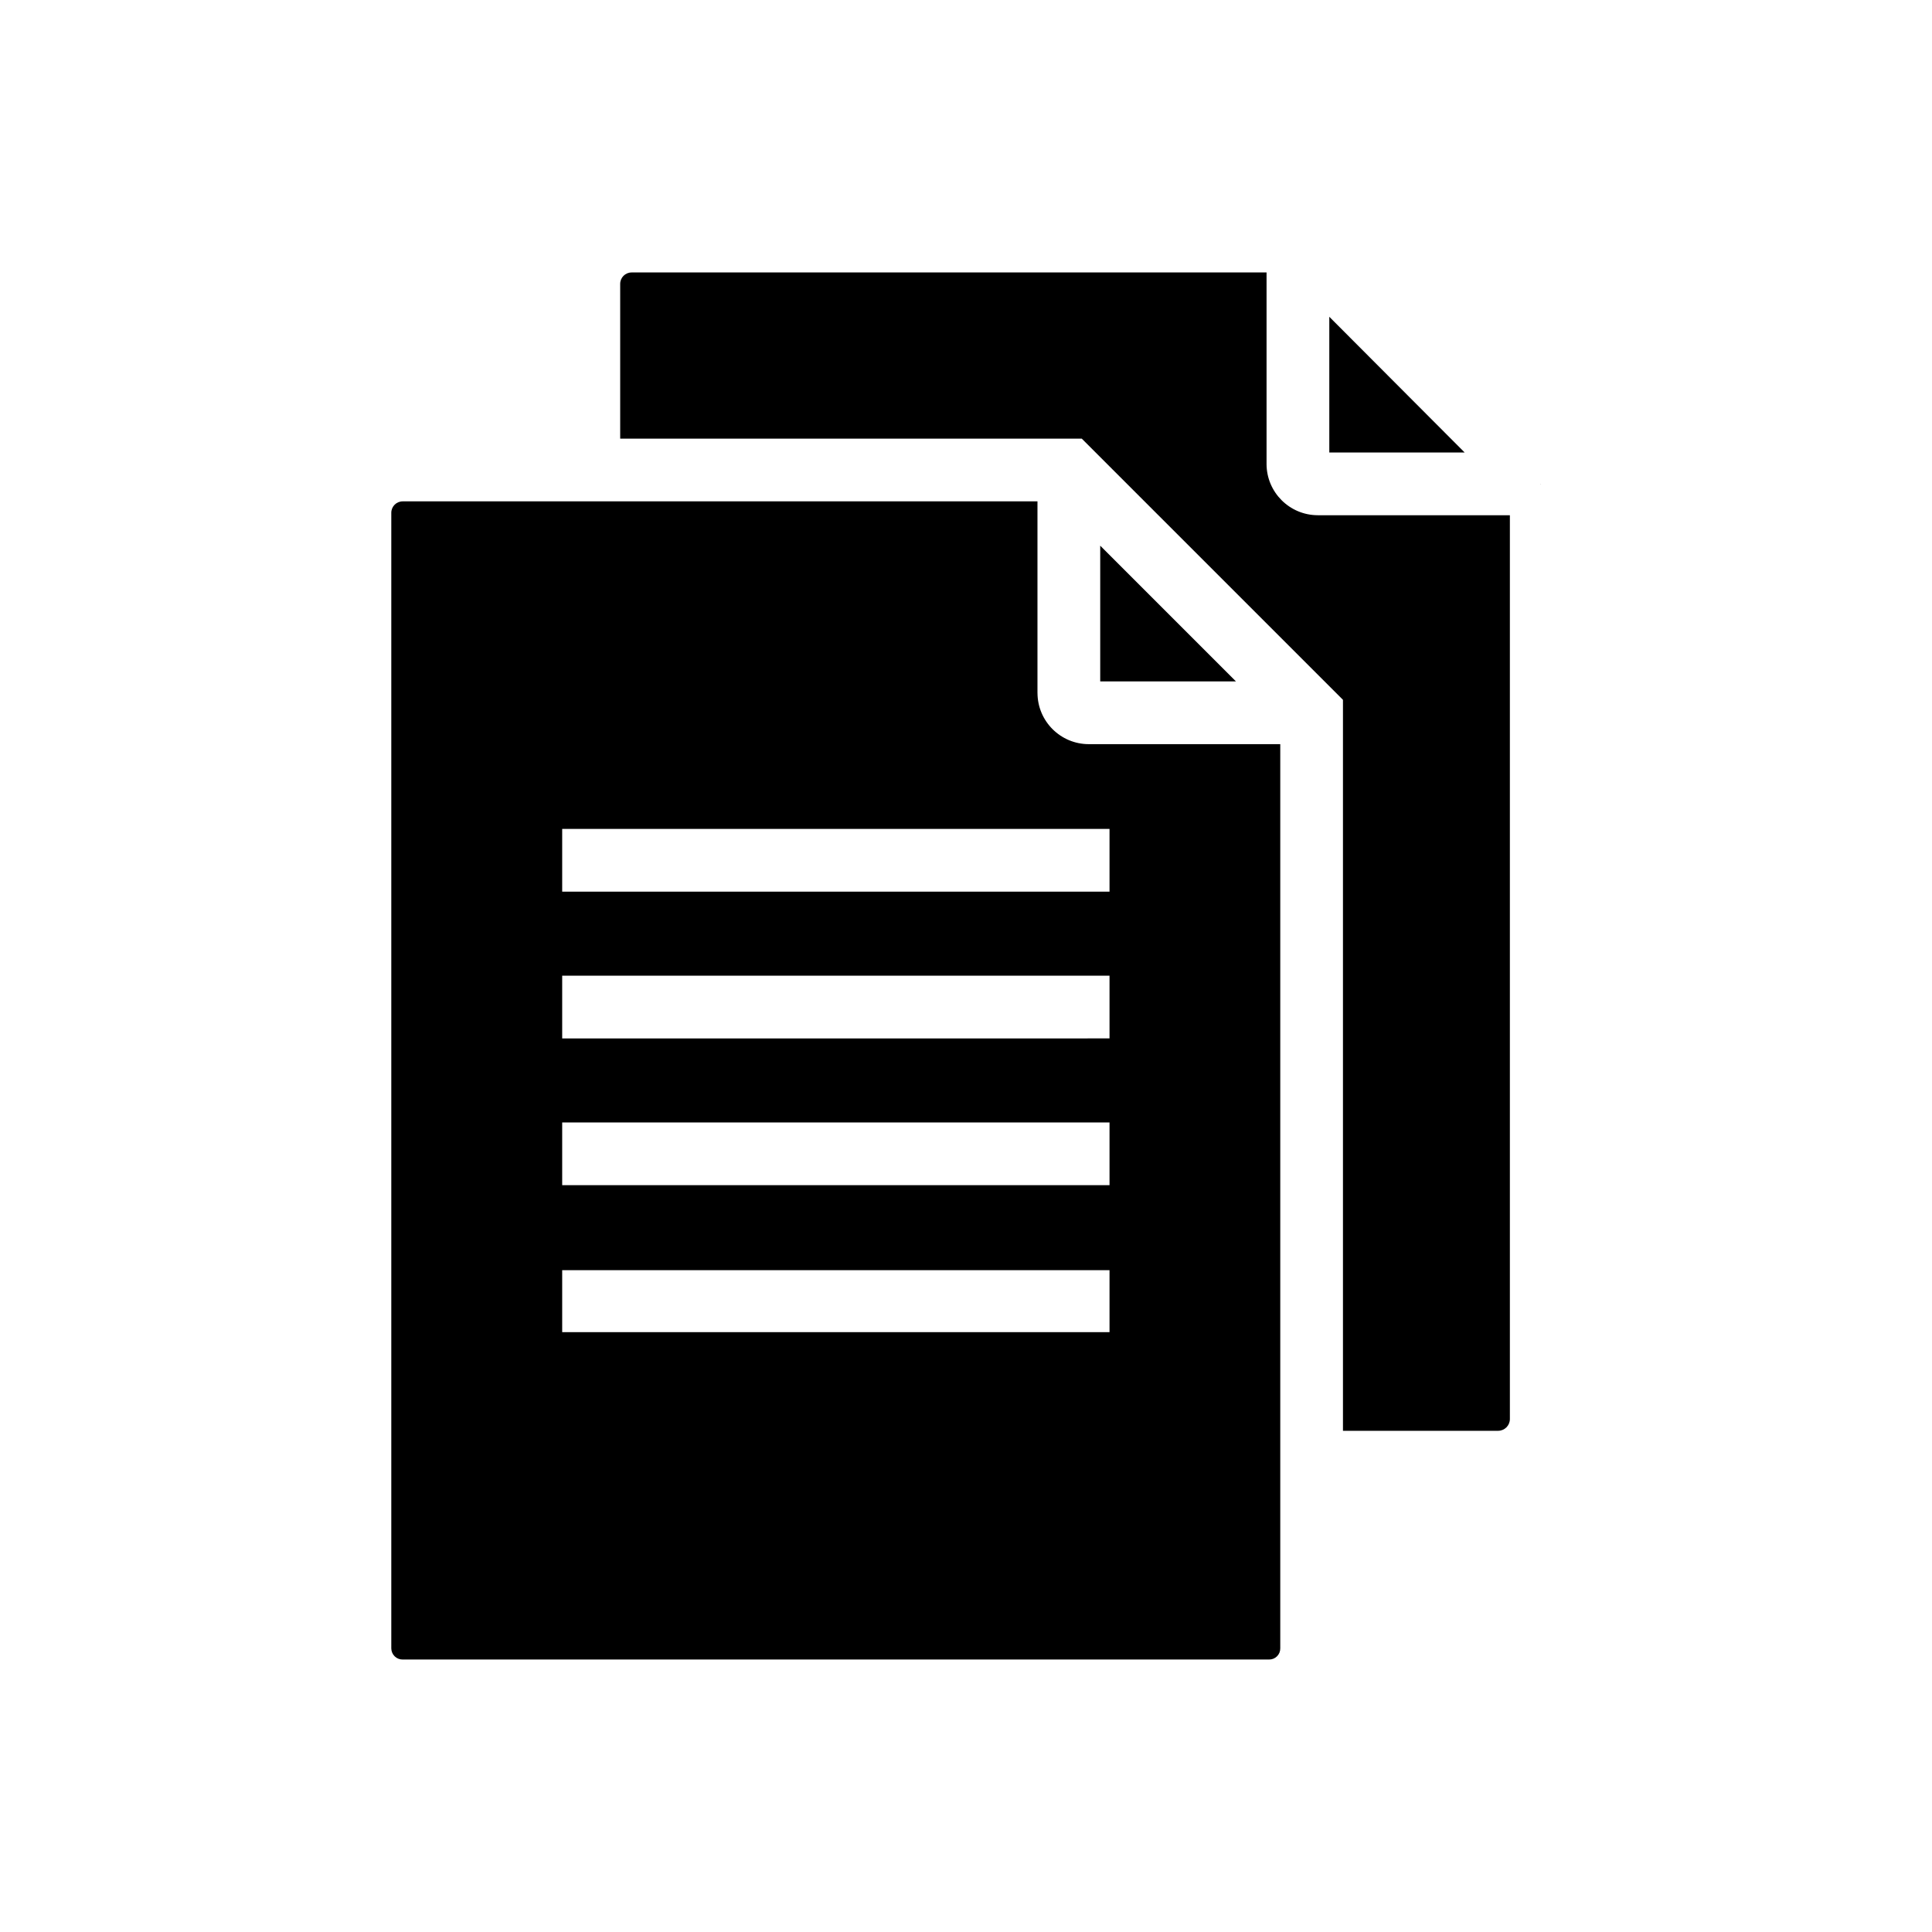
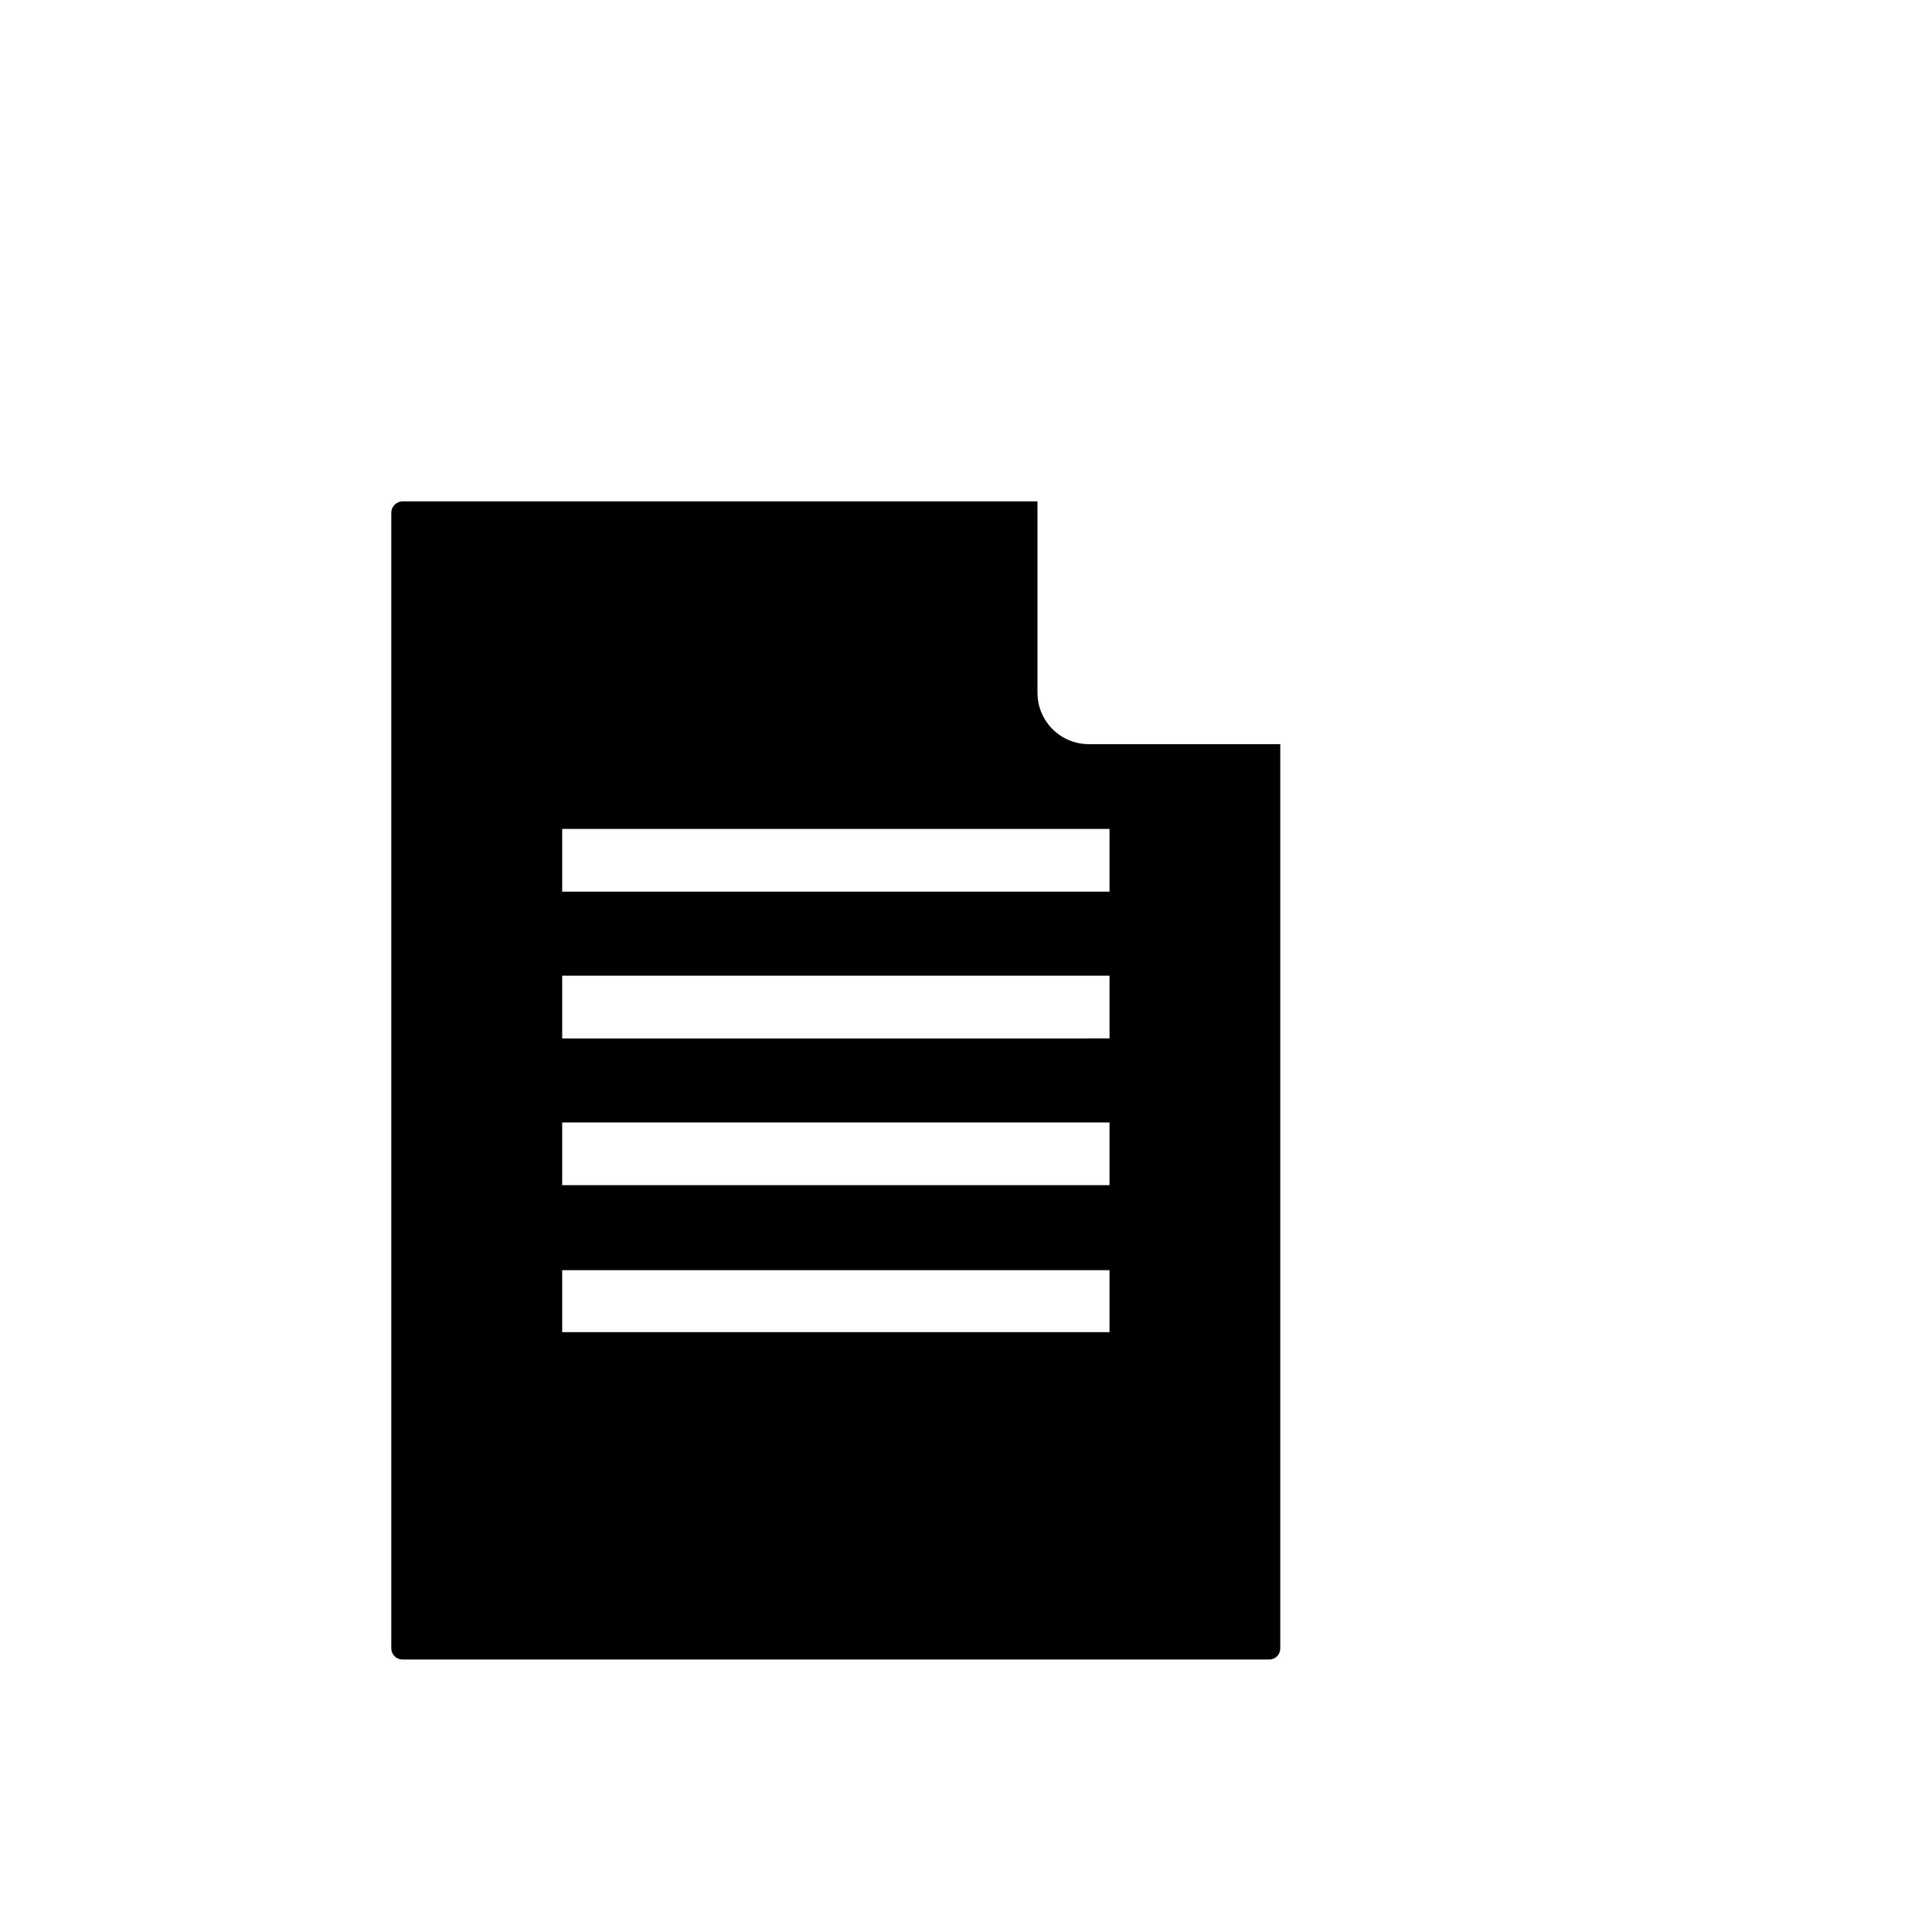
<svg xmlns="http://www.w3.org/2000/svg" fill="#000000" width="800px" height="800px" version="1.1" viewBox="144 144 512 512">
  <g>
-     <path d="m479.65 266.94v-50.734h-168.27c-1.672 0-3.023 1.355-3.023 3.023v41.012h122.32l69.223 69.223v193.71h41.164c1.684-0.027 3.047-1.387 3.07-3.074v-239.56h-50.934c-7.492-0.031-13.551-6.113-13.551-13.605z" />
-     <path d="m496.28 227.95v35.969h35.871z" />
    <path d="m418.94 327.65v-50.785h-168.22c-1.668 0-3.023 1.355-3.023 3.023v300.93c0 0.797 0.32 1.559 0.891 2.121 0.566 0.559 1.336 0.863 2.133 0.852h229.59c0.793 0.012 1.559-0.297 2.117-0.855 0.562-0.562 0.871-1.324 0.855-2.117v-239.61h-50.734c-7.492 0-13.574-6.059-13.602-13.551zm19.094 169.38h-145.05v-16.422h145.05zm0-38.945h-145.05v-16.625h145.05zm0-38.895-145.05 0.004v-16.625l145.05-0.004zm0-38.895-145.05 0.004v-16.625h145.05z" />
-     <path d="m435.57 324.58h35.973l-35.973-35.973z" />
-     <path d="m552.25 272.23-0.051 0.051h0.102v-0.051z" />
  </g>
</svg>